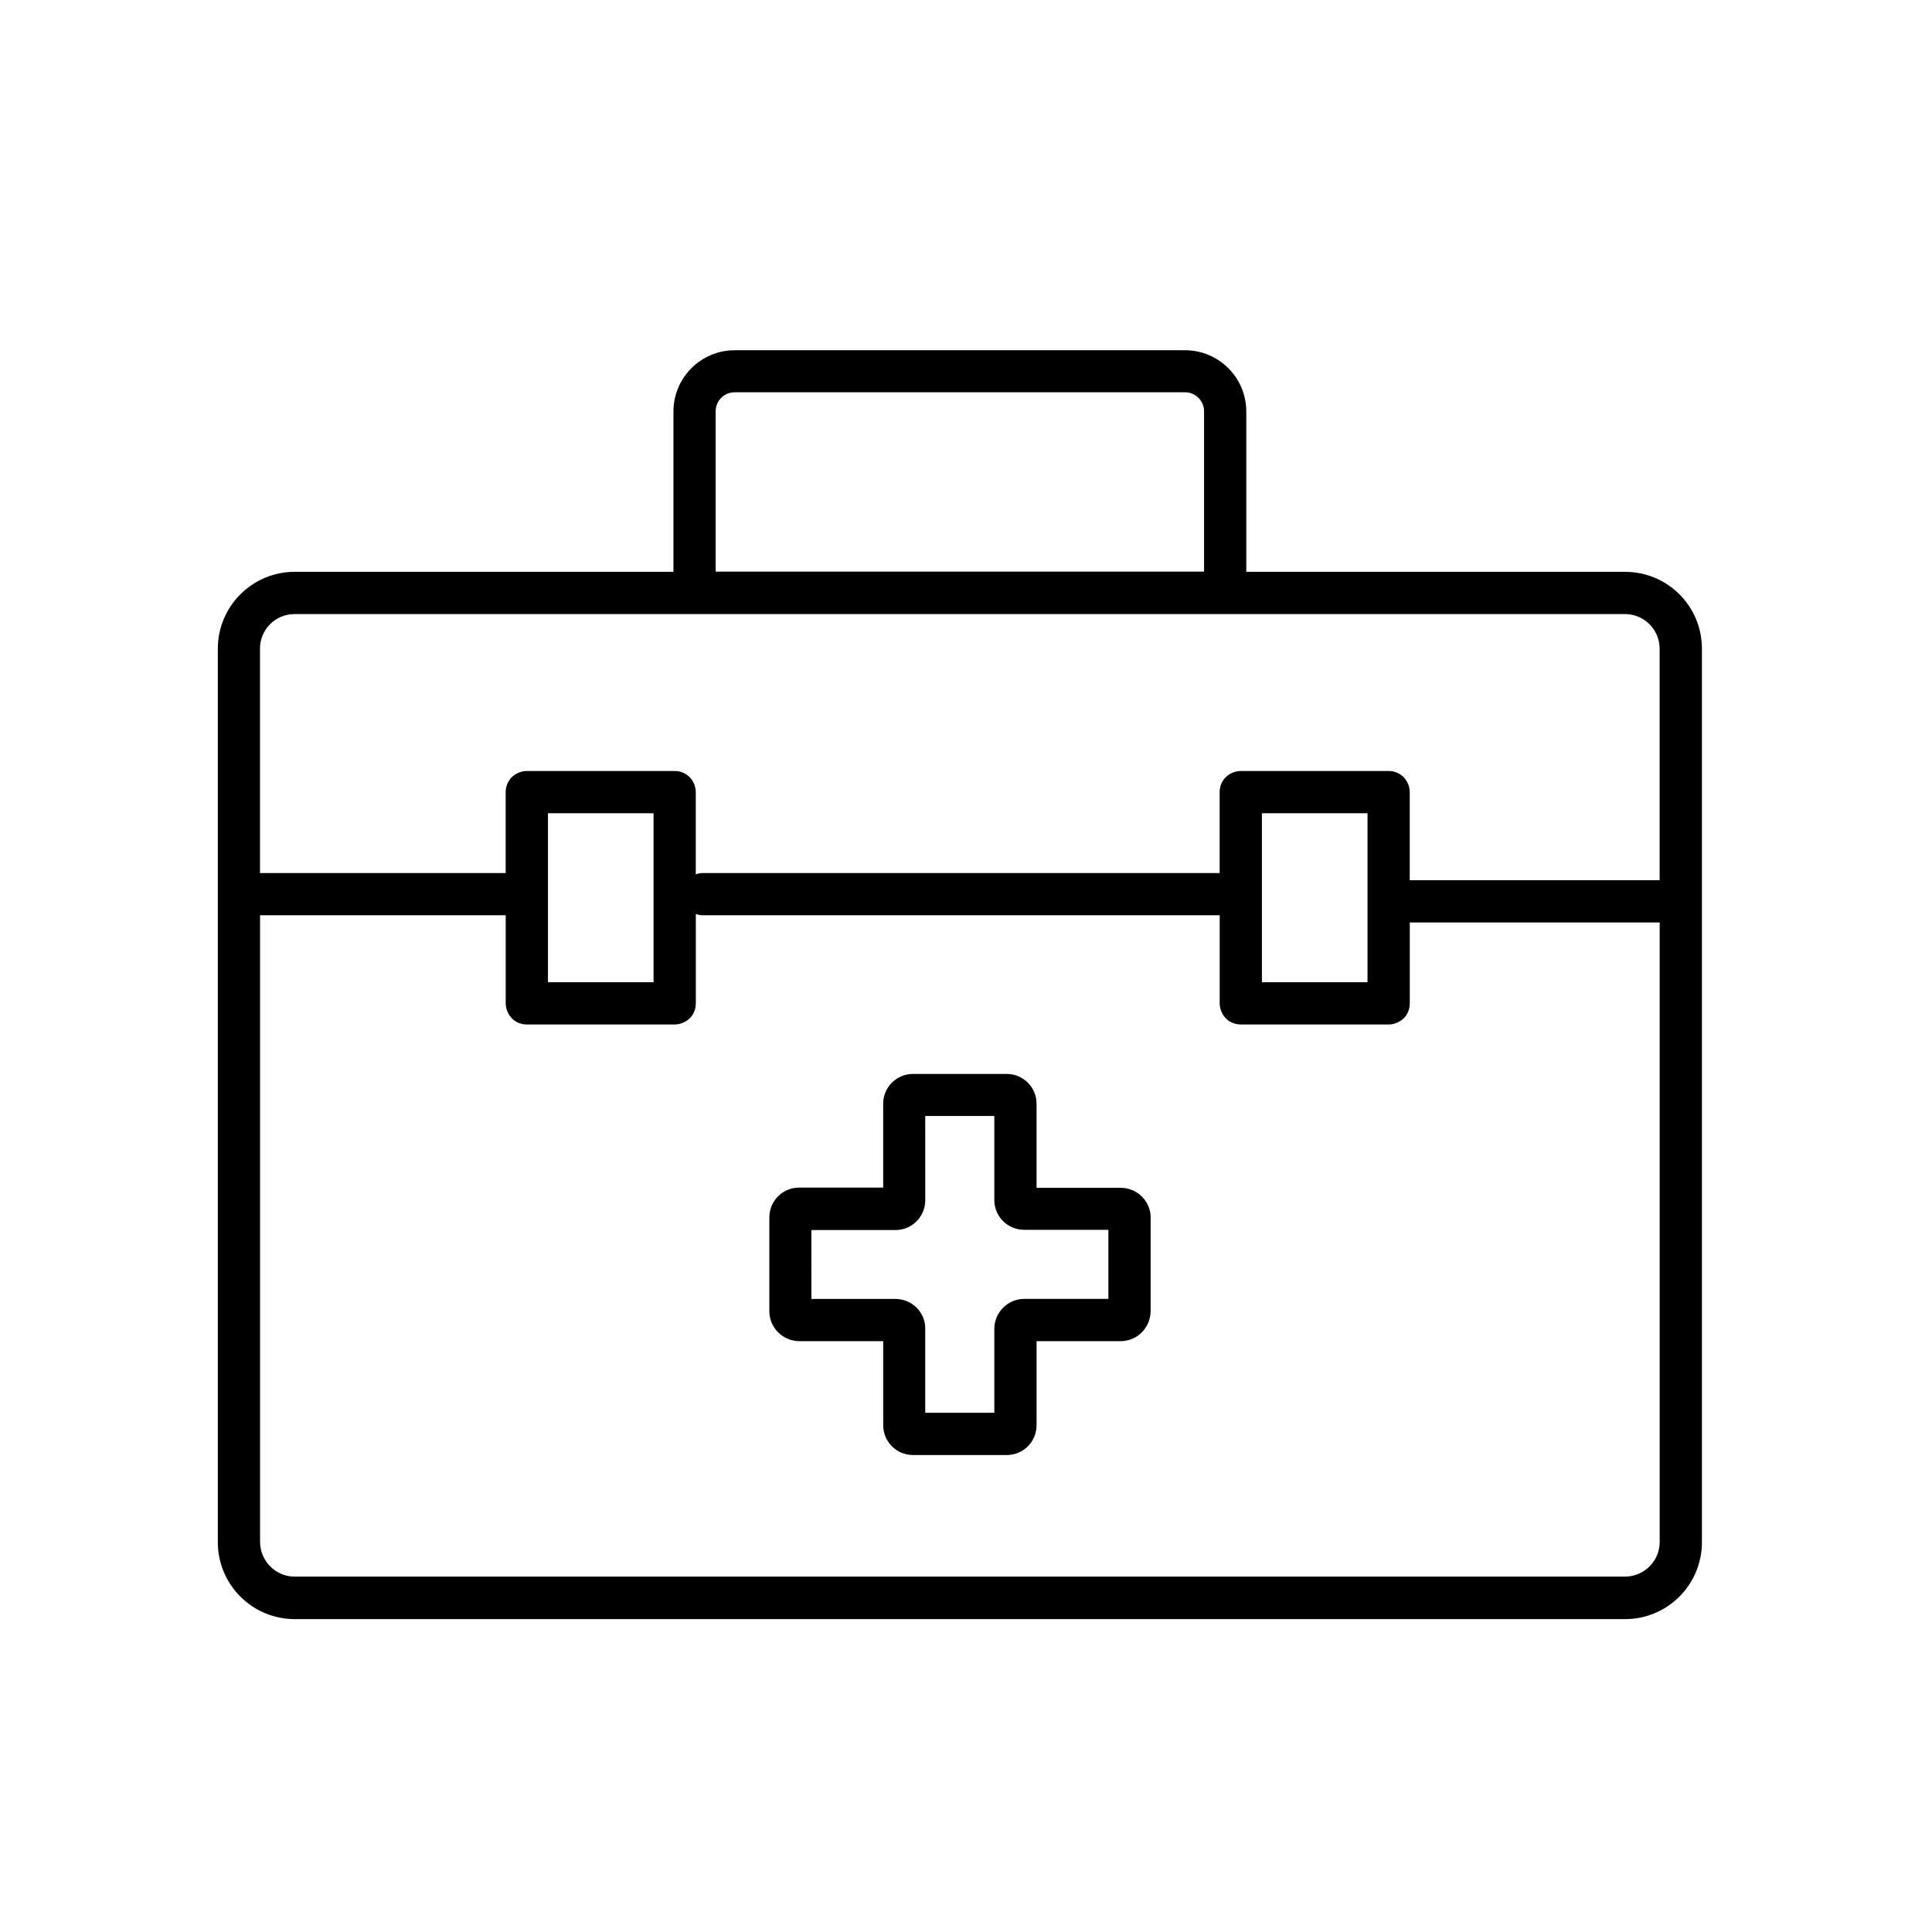
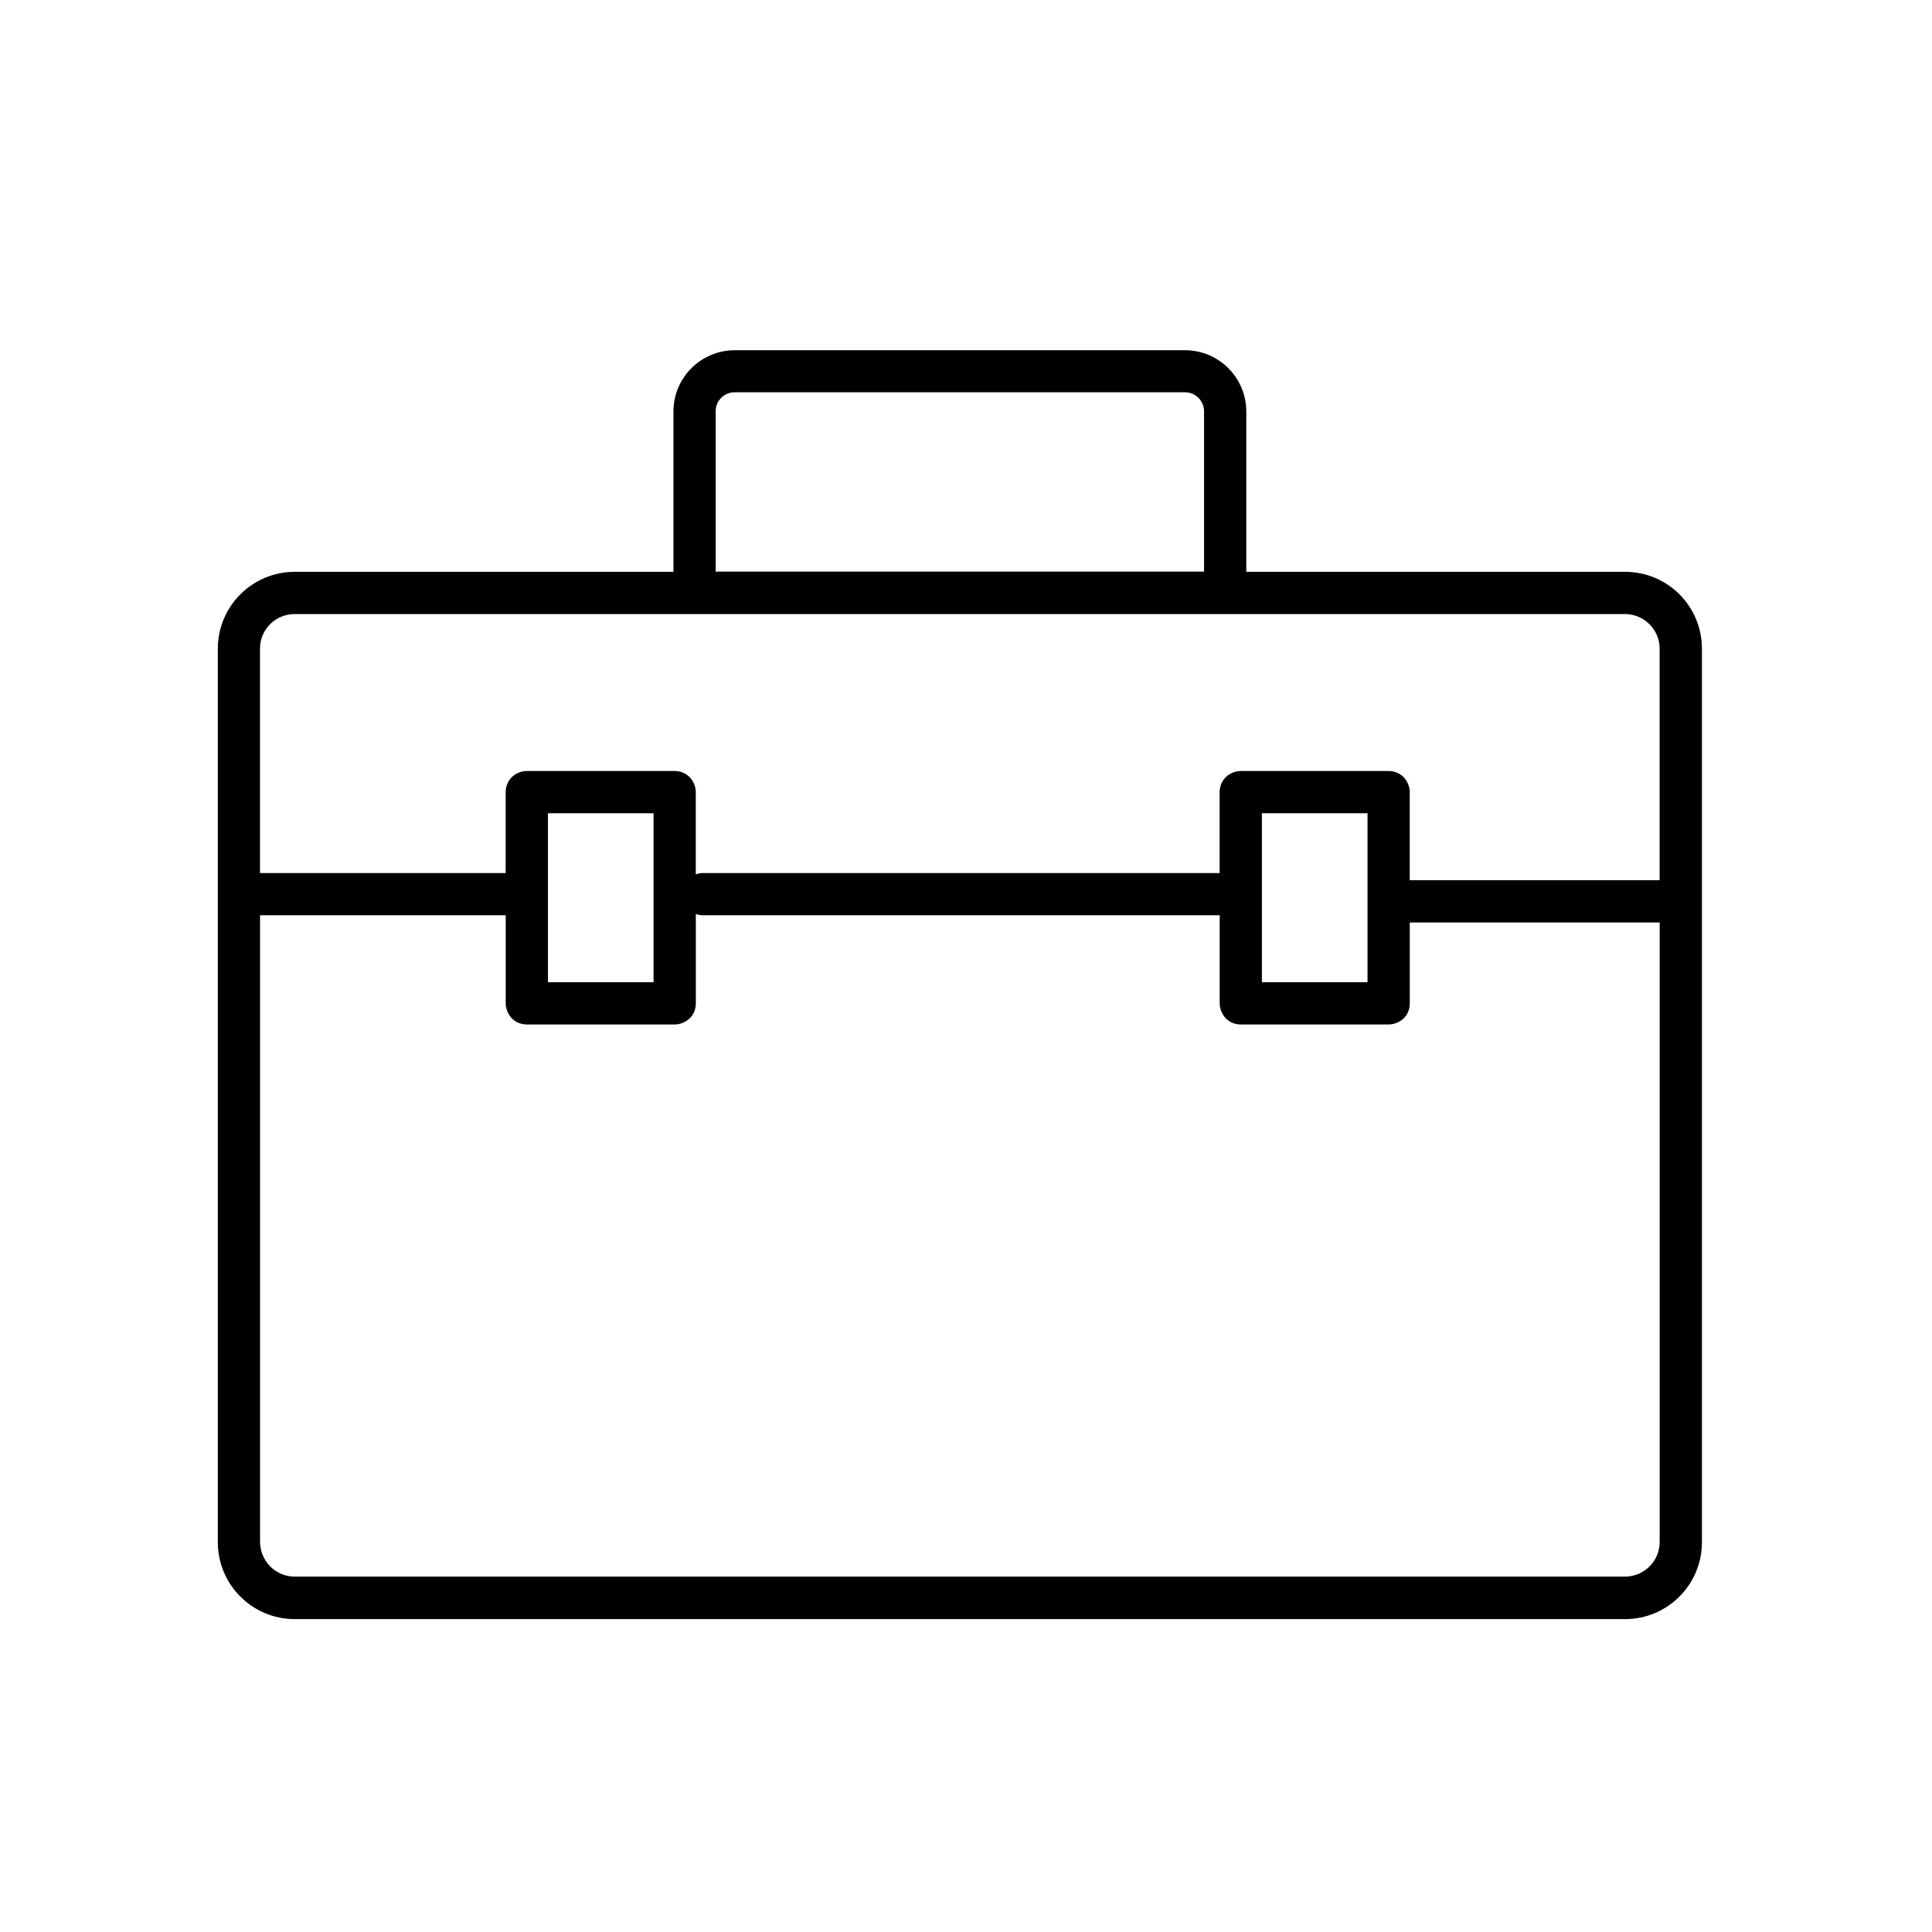
<svg xmlns="http://www.w3.org/2000/svg" fill="#000000" width="800px" height="800px" version="1.1" viewBox="144 144 512 512">
  <g>
    <path d="m574.65 295.54h-100.37v-42.488c0-8.957-7.277-16.234-16.234-16.234h-119.34c-8.957 0-16.234 7.277-16.234 16.234v42.488h-100.37c-11.25 0-20.375 9.125-20.375 20.375v236.79c0 11.25 9.125 20.375 20.375 20.375l352.55 0.004c11.25 0 20.375-9.125 20.375-20.375v-236.79c0-11.312-9.125-20.379-20.375-20.379zm-240.99-42.543c0-2.801 2.238-5.039 5.039-5.039h119.35c2.801 0 5.039 2.297 5.039 5.039v42.488l-129.43-0.004zm-111.57 53.738h352.55c5.039 0 9.18 4.086 9.18 9.18v61.352h-66.223v-23.344c0-1.457-0.617-2.91-1.625-3.973-1.062-1.062-2.465-1.625-3.973-1.625h-39.184c-1.457 0-2.91 0.617-3.973 1.625-1.062 1.062-1.625 2.465-1.625 3.973v21.441h-137.15c-0.617 0-1.176 0.168-1.68 0.336v-21.777c0-1.457-0.617-2.91-1.625-3.973-1.062-1.062-2.465-1.625-3.973-1.625h-39.184c-1.457 0-2.91 0.617-3.973 1.625-1.062 1.062-1.625 2.465-1.625 3.973v21.441h-65.105v-59.504c0-5.039 4.086-9.125 9.18-9.125zm256.33 52.789h27.988v44.781h-27.988zm-161.22 44.781h-27.988v-44.781h27.988zm257.45 157.52h-352.55c-5.039 0-9.125-4.086-9.18-9.18v-166.09h65.102v23.344c0 1.457 0.617 2.91 1.625 3.973 1.008 1.062 2.465 1.625 3.973 1.625h39.184c1.457 0 2.91-0.617 3.973-1.625 1.062-1.008 1.625-2.465 1.625-3.973v-23.68c0.559 0.168 1.121 0.336 1.68 0.336h137.15v23.344c0 1.457 0.617 2.91 1.625 3.973 1.008 1.062 2.465 1.625 3.973 1.625h39.184c1.457 0 2.91-0.617 3.973-1.625 1.062-1.008 1.625-2.465 1.625-3.973v-21.441h66.223v164.19c0.004 5.039-4.082 9.125-9.176 9.18z" />
-     <path d="m440.98 458.78h-22.281v-22.281c0-4.367-3.527-7.894-7.894-7.894h-24.855c-4.367 0-7.894 3.527-7.894 7.894v22.223h-22.277c-4.367 0-7.894 3.527-7.894 7.894v24.855c0 4.367 3.527 7.894 7.894 7.949h22.281v22.281c0 4.367 3.527 7.894 7.894 7.894h24.855c4.367 0 7.894-3.527 7.894-7.894v-22.281h22.281c4.367 0 7.894-3.527 7.949-7.949v-24.855c-0.004-4.309-3.59-7.836-7.953-7.836zm-59.676 29.445h-22.281l0.004-18.25h22.281c4.367 0 7.894-3.527 7.894-7.894v-6.828l-0.004-15.508h18.305v22.277c0 4.367 3.527 7.894 7.949 7.894h22.281v18.305h-22.281c-4.367 0-7.894 3.527-7.949 7.894v22.281h-18.305v-22.281c0.055-4.309-3.473-7.836-7.894-7.891z" />
  </g>
</svg>